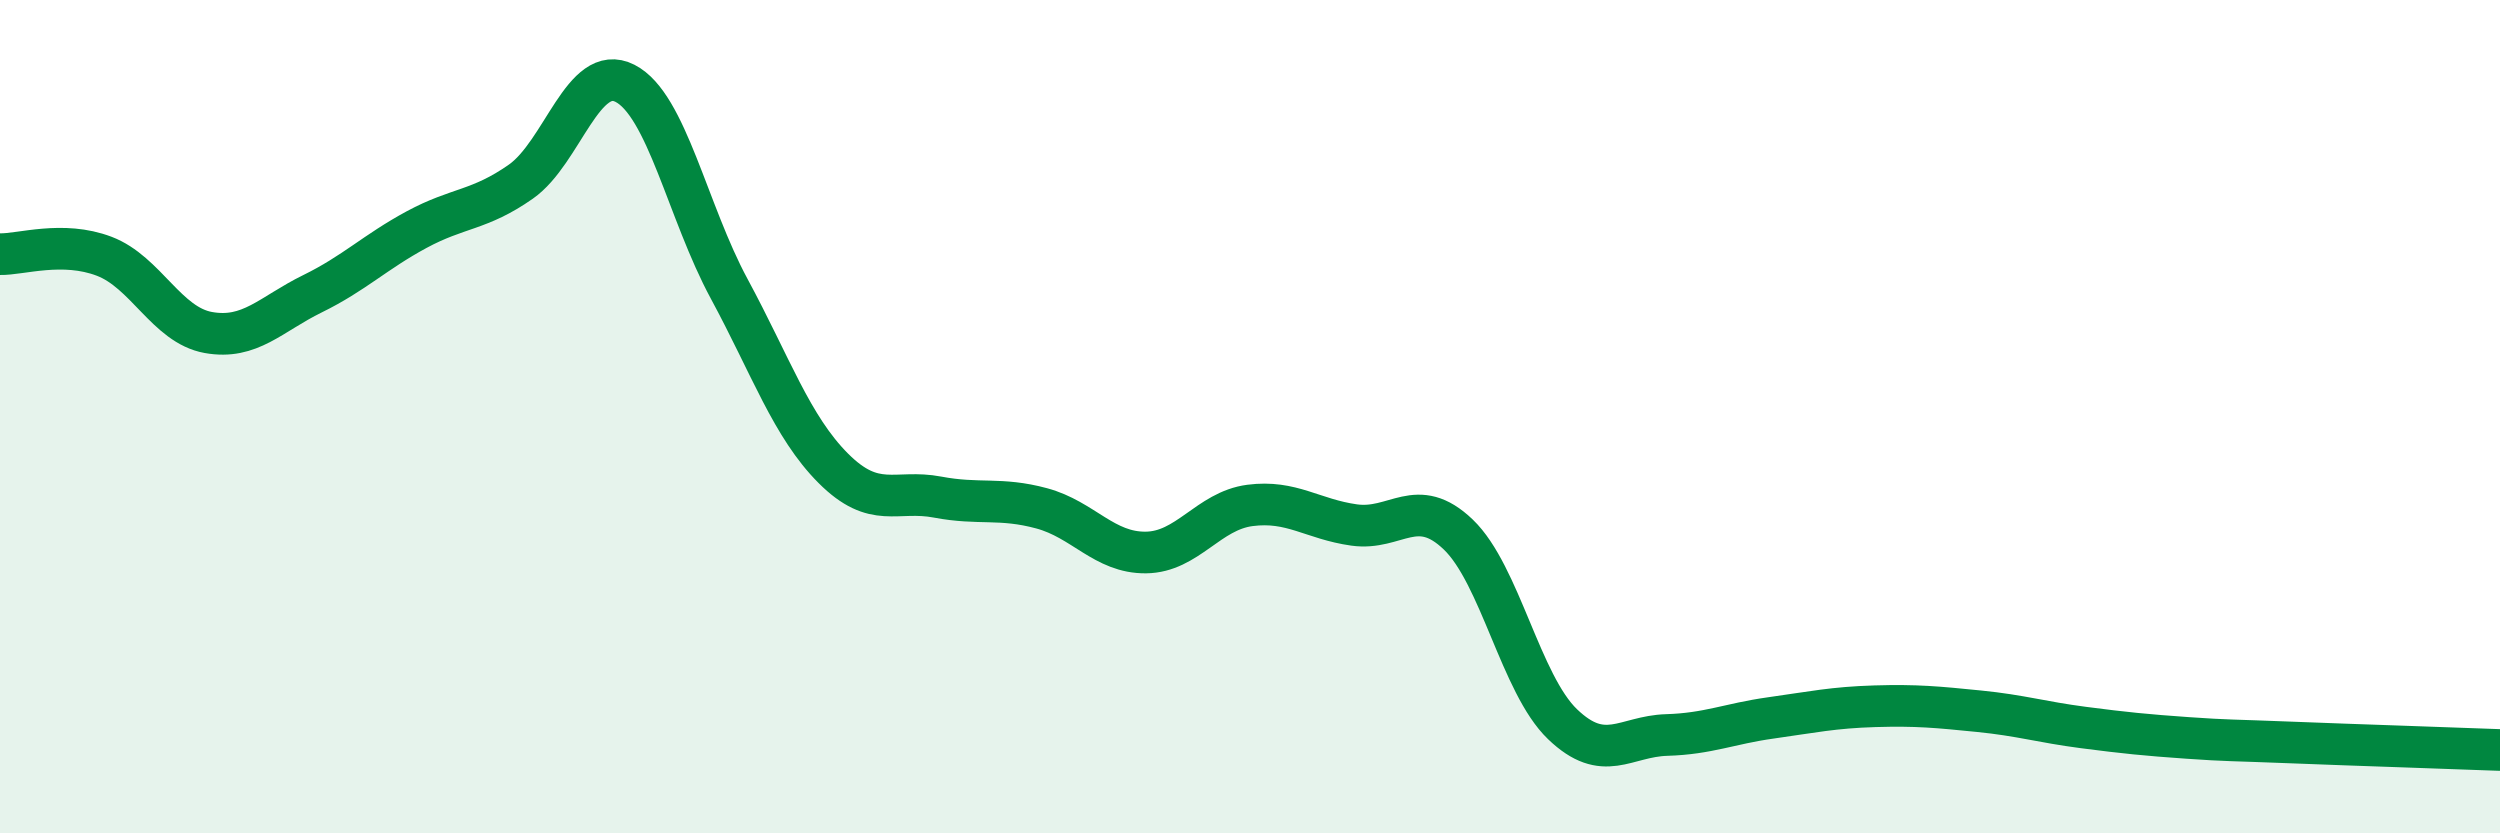
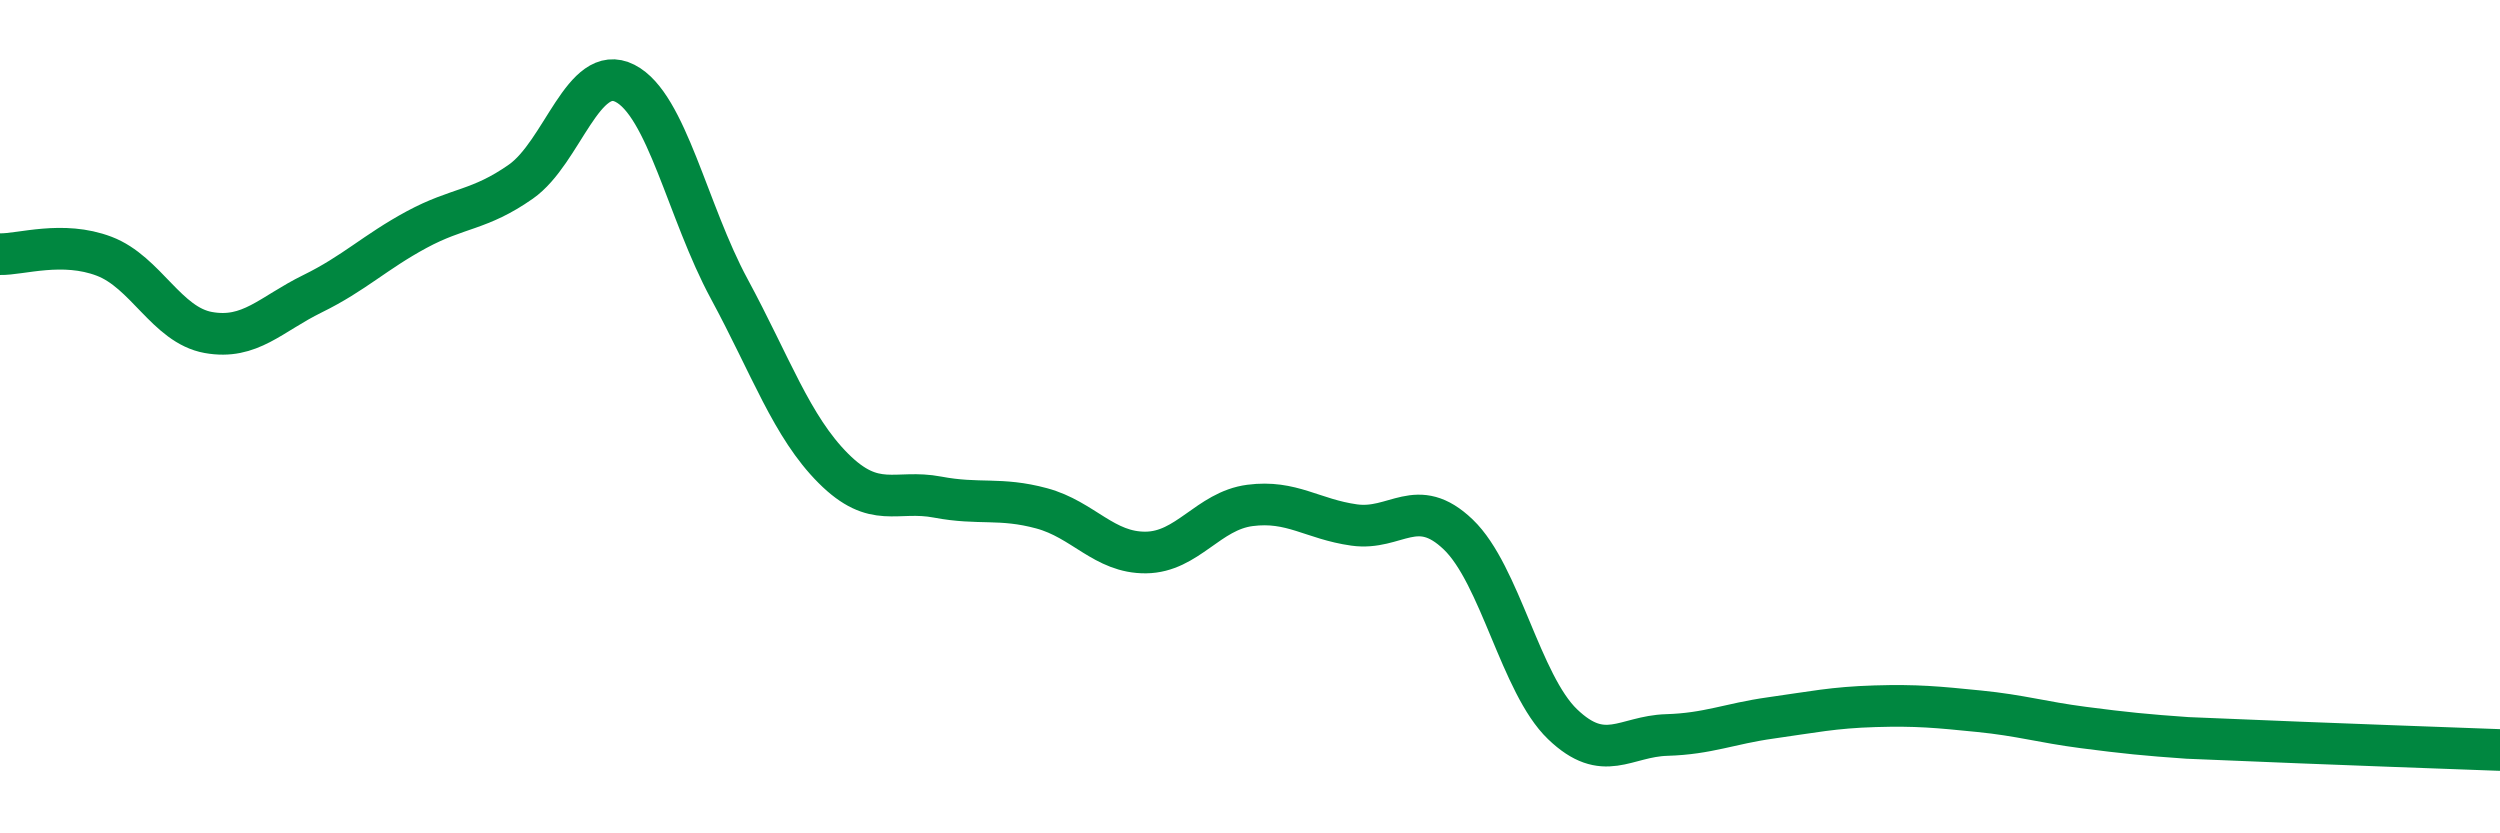
<svg xmlns="http://www.w3.org/2000/svg" width="60" height="20" viewBox="0 0 60 20">
-   <path d="M 0,6.1 C 0.5,6.11 1.5,5.77 2.5,6.15 C 3.5,6.53 4,7.8 5,7.98 C 6,8.16 6.5,7.54 7.5,7.05 C 8.5,6.56 9,6.05 10,5.51 C 11,4.97 11.5,5.06 12.5,4.36 C 13.5,3.66 14,1.49 15,2 C 16,2.51 16.5,5.08 17.5,6.93 C 18.5,8.78 19,10.24 20,11.24 C 21,12.24 21.5,11.74 22.5,11.93 C 23.5,12.12 24,11.93 25,12.2 C 26,12.47 26.5,13.27 27.5,13.26 C 28.5,13.25 29,12.26 30,12.13 C 31,12 31.5,12.46 32.5,12.6 C 33.5,12.74 34,11.87 35,12.83 C 36,13.79 36.5,16.42 37.5,17.38 C 38.5,18.34 39,17.67 40,17.64 C 41,17.61 41.5,17.37 42.5,17.23 C 43.5,17.09 44,16.98 45,16.95 C 46,16.92 46.5,16.97 47.5,17.07 C 48.5,17.17 49,17.33 50,17.46 C 51,17.59 51.5,17.64 52.5,17.71 C 53.5,17.78 53.5,17.76 55,17.82 C 56.5,17.88 59,17.96 60,18L60 20L0 20Z" fill="#008740" opacity="0.1" stroke-linecap="round" stroke-linejoin="round" />
-   <path d="M 0,6.1 C 0.5,6.11 1.5,5.77 2.5,6.15 C 3.5,6.53 4,7.8 5,7.98 C 6,8.16 6.5,7.54 7.5,7.05 C 8.5,6.56 9,6.05 10,5.51 C 11,4.97 11.5,5.06 12.5,4.36 C 13.5,3.66 14,1.49 15,2 C 16,2.51 16.5,5.08 17.5,6.93 C 18.5,8.78 19,10.24 20,11.24 C 21,12.24 21.5,11.74 22.5,11.93 C 23.5,12.12 24,11.93 25,12.2 C 26,12.47 26.5,13.27 27.5,13.26 C 28.5,13.25 29,12.26 30,12.13 C 31,12 31.5,12.46 32.5,12.6 C 33.5,12.74 34,11.87 35,12.83 C 36,13.79 36.5,16.42 37.5,17.38 C 38.5,18.34 39,17.67 40,17.64 C 41,17.61 41.5,17.37 42.5,17.23 C 43.5,17.09 44,16.98 45,16.95 C 46,16.92 46.5,16.97 47.5,17.07 C 48.5,17.17 49,17.33 50,17.46 C 51,17.59 51.5,17.64 52.5,17.71 C 53.5,17.78 53.5,17.76 55,17.82 C 56.5,17.88 59,17.96 60,18" stroke="#008740" stroke-width="1" fill="none" stroke-linecap="round" stroke-linejoin="round" />
+   <path d="M 0,6.1 C 0.5,6.11 1.5,5.77 2.5,6.15 C 3.5,6.53 4,7.8 5,7.98 C 6,8.16 6.5,7.54 7.5,7.05 C 8.5,6.56 9,6.05 10,5.51 C 11,4.97 11.5,5.06 12.5,4.36 C 13.5,3.66 14,1.49 15,2 C 16,2.51 16.5,5.08 17.5,6.93 C 18.5,8.78 19,10.24 20,11.24 C 21,12.24 21.5,11.74 22.5,11.93 C 23.5,12.12 24,11.93 25,12.2 C 26,12.47 26.5,13.27 27.5,13.26 C 28.5,13.25 29,12.26 30,12.13 C 31,12 31.5,12.46 32.5,12.6 C 33.5,12.74 34,11.87 35,12.83 C 36,13.79 36.5,16.42 37.5,17.38 C 38.5,18.34 39,17.67 40,17.64 C 41,17.61 41.5,17.37 42.5,17.23 C 43.5,17.09 44,16.98 45,16.95 C 46,16.92 46.5,16.97 47.5,17.07 C 48.5,17.17 49,17.33 50,17.46 C 51,17.59 51.5,17.64 52.5,17.71 C 56.5,17.88 59,17.96 60,18" stroke="#008740" stroke-width="1" fill="none" stroke-linecap="round" stroke-linejoin="round" />
</svg>